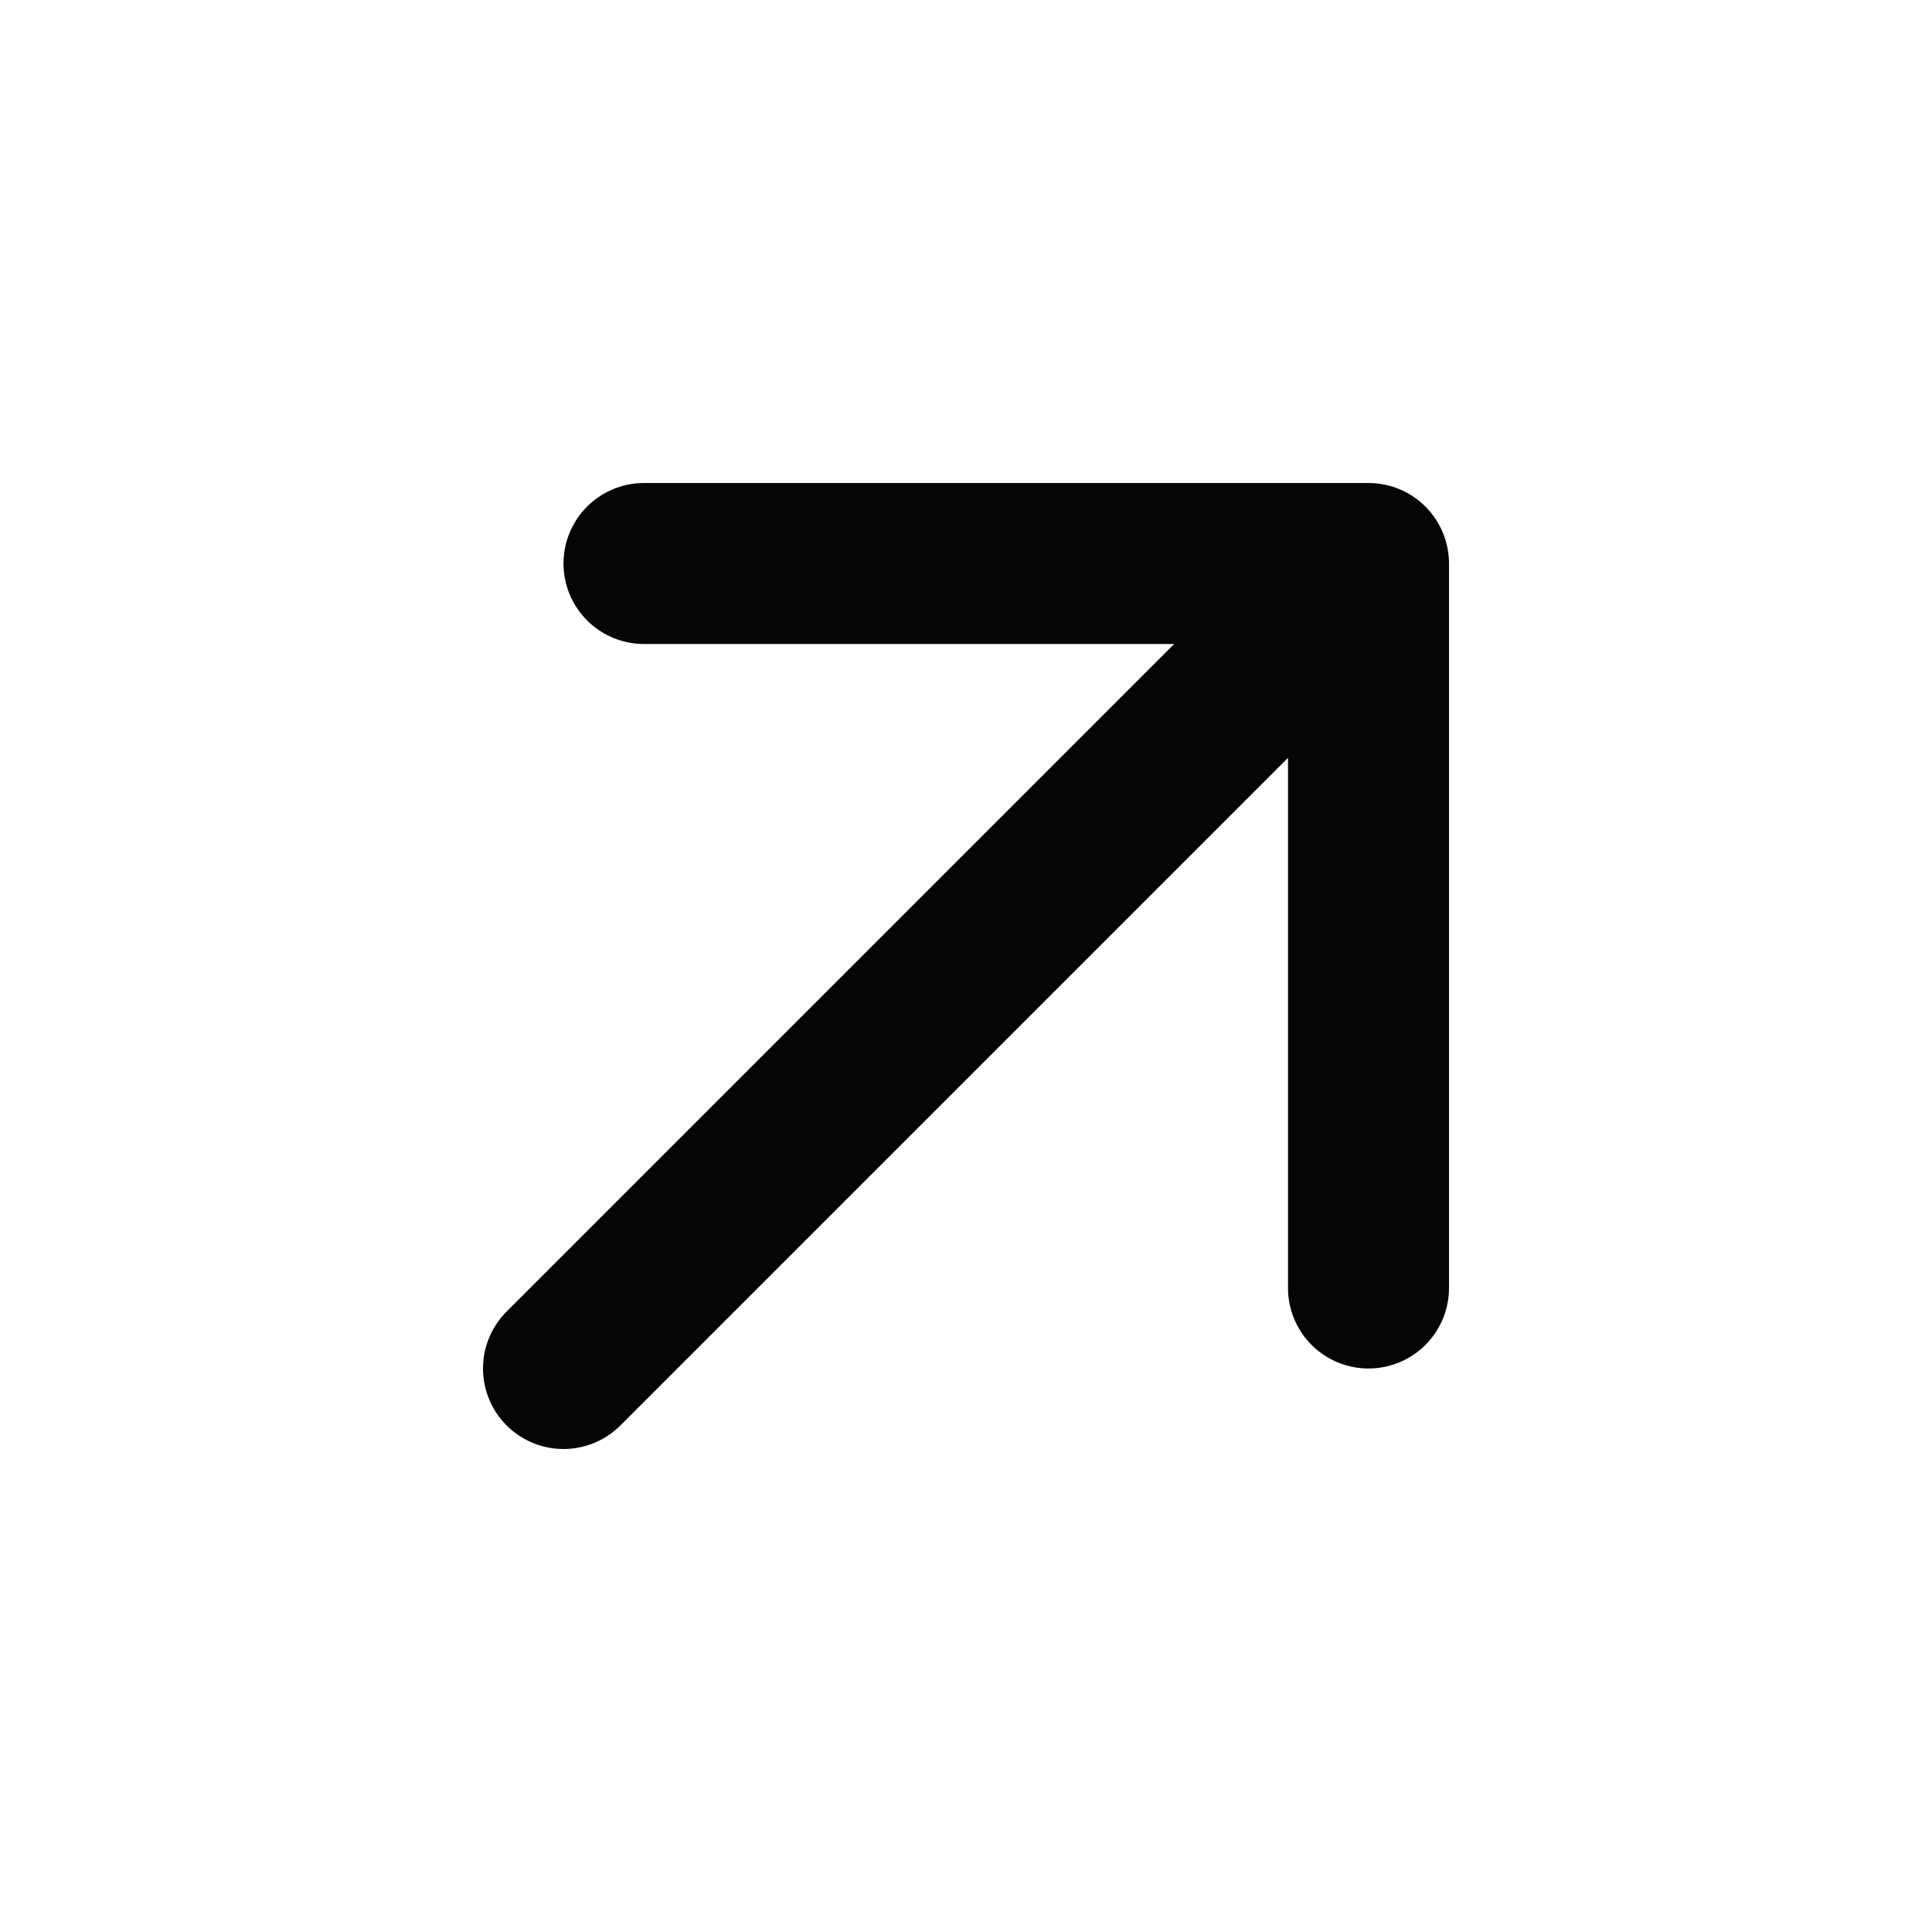
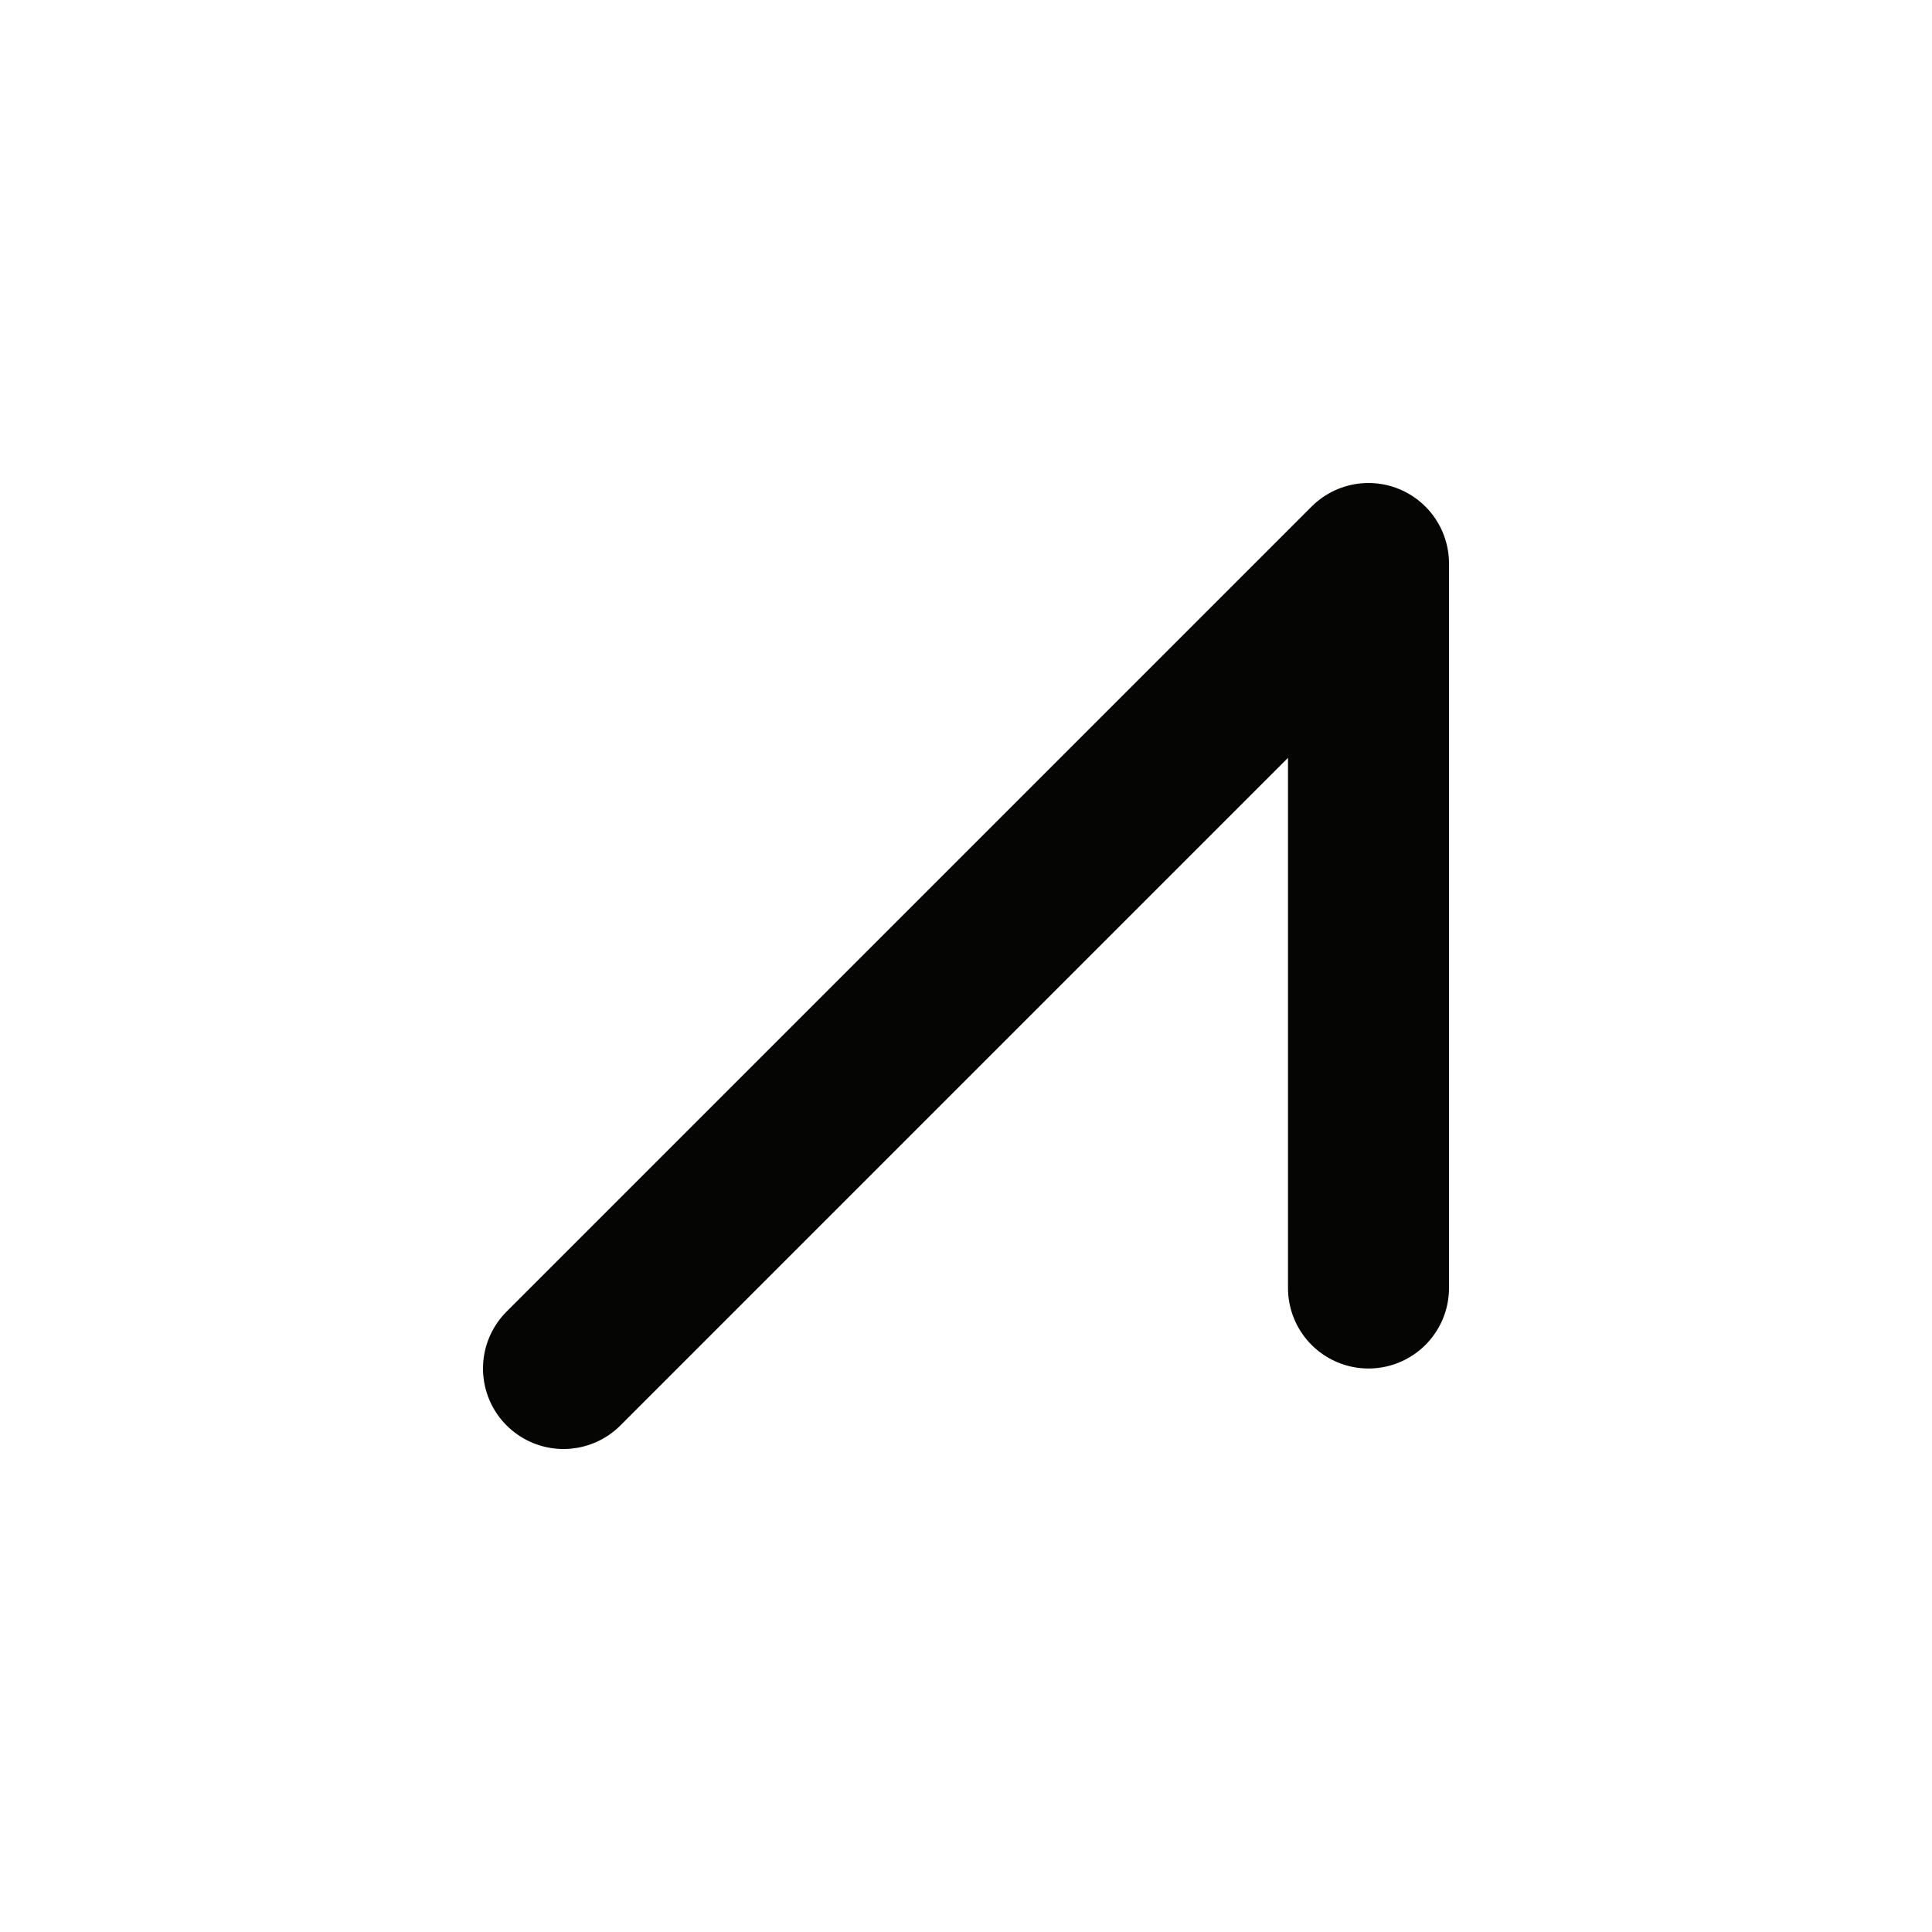
<svg xmlns="http://www.w3.org/2000/svg" width="24" height="24" viewBox="0 0 24 24" fill="none">
-   <path d="M17 7L7 17M17 7H8M17 7V16" stroke="#050503" stroke-width="2" stroke-linecap="round" stroke-linejoin="round" />
+   <path d="M17 7L7 17M17 7M17 7V16" stroke="#050503" stroke-width="2" stroke-linecap="round" stroke-linejoin="round" />
</svg>